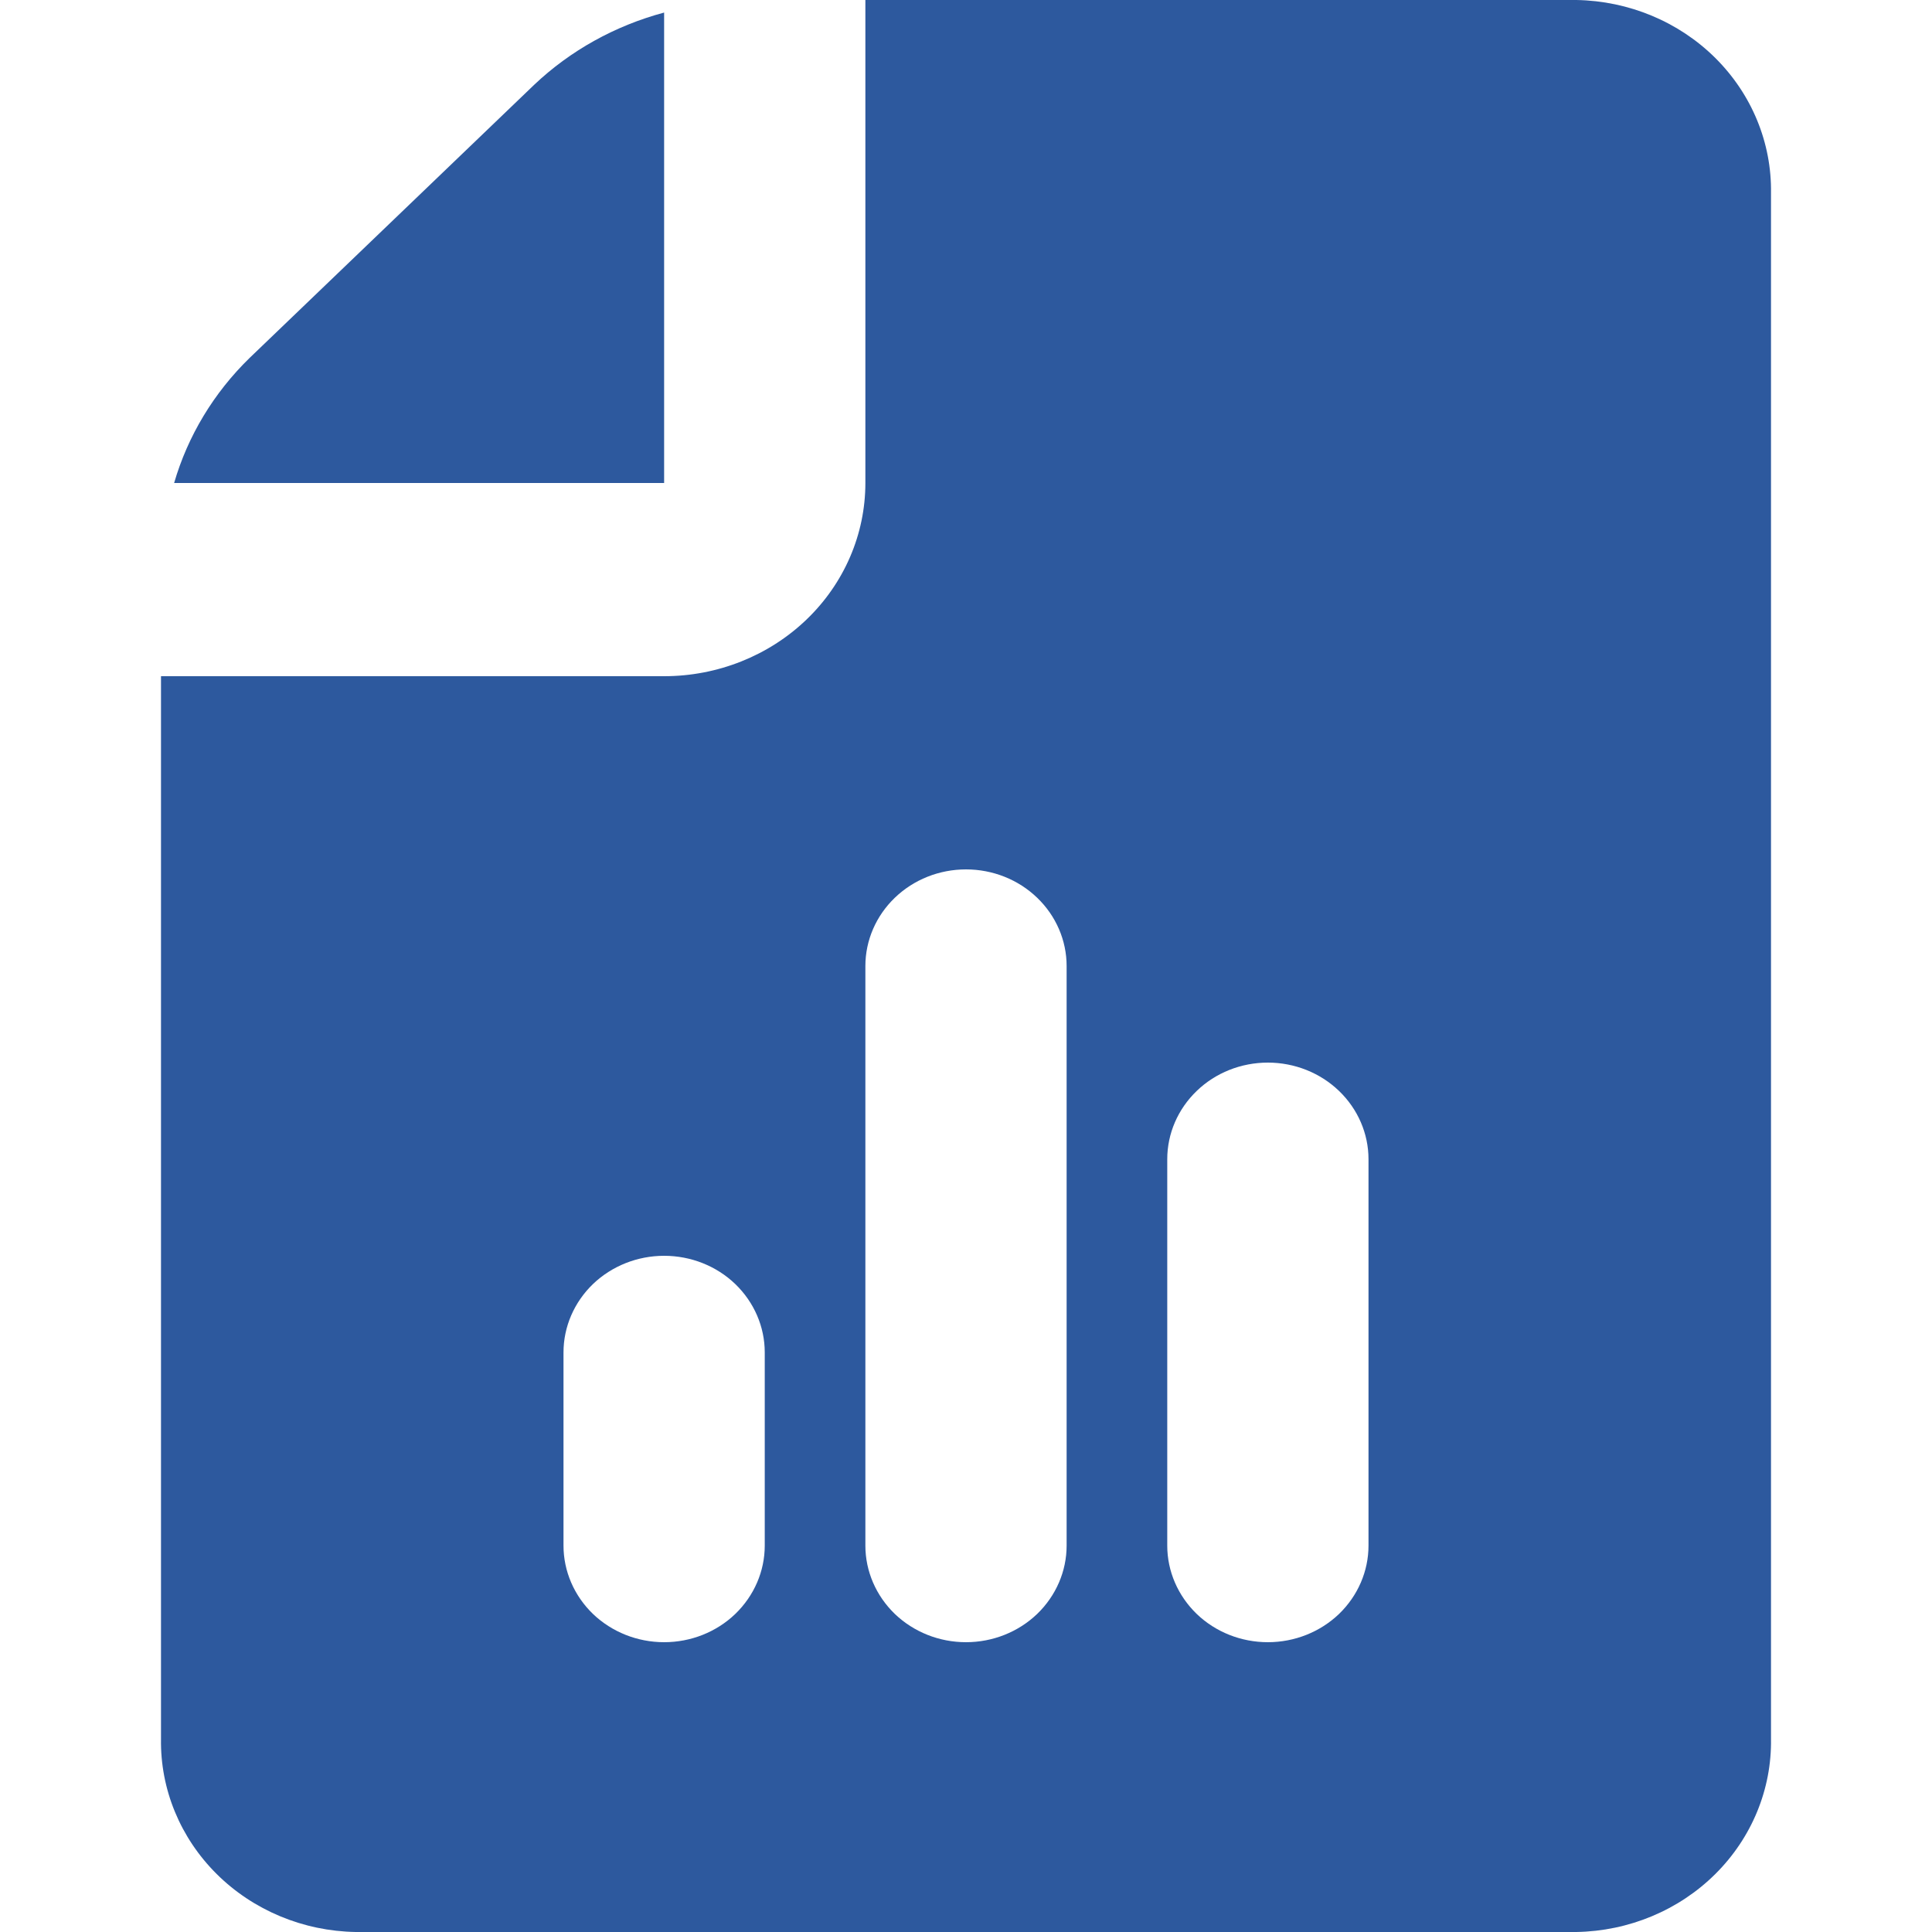
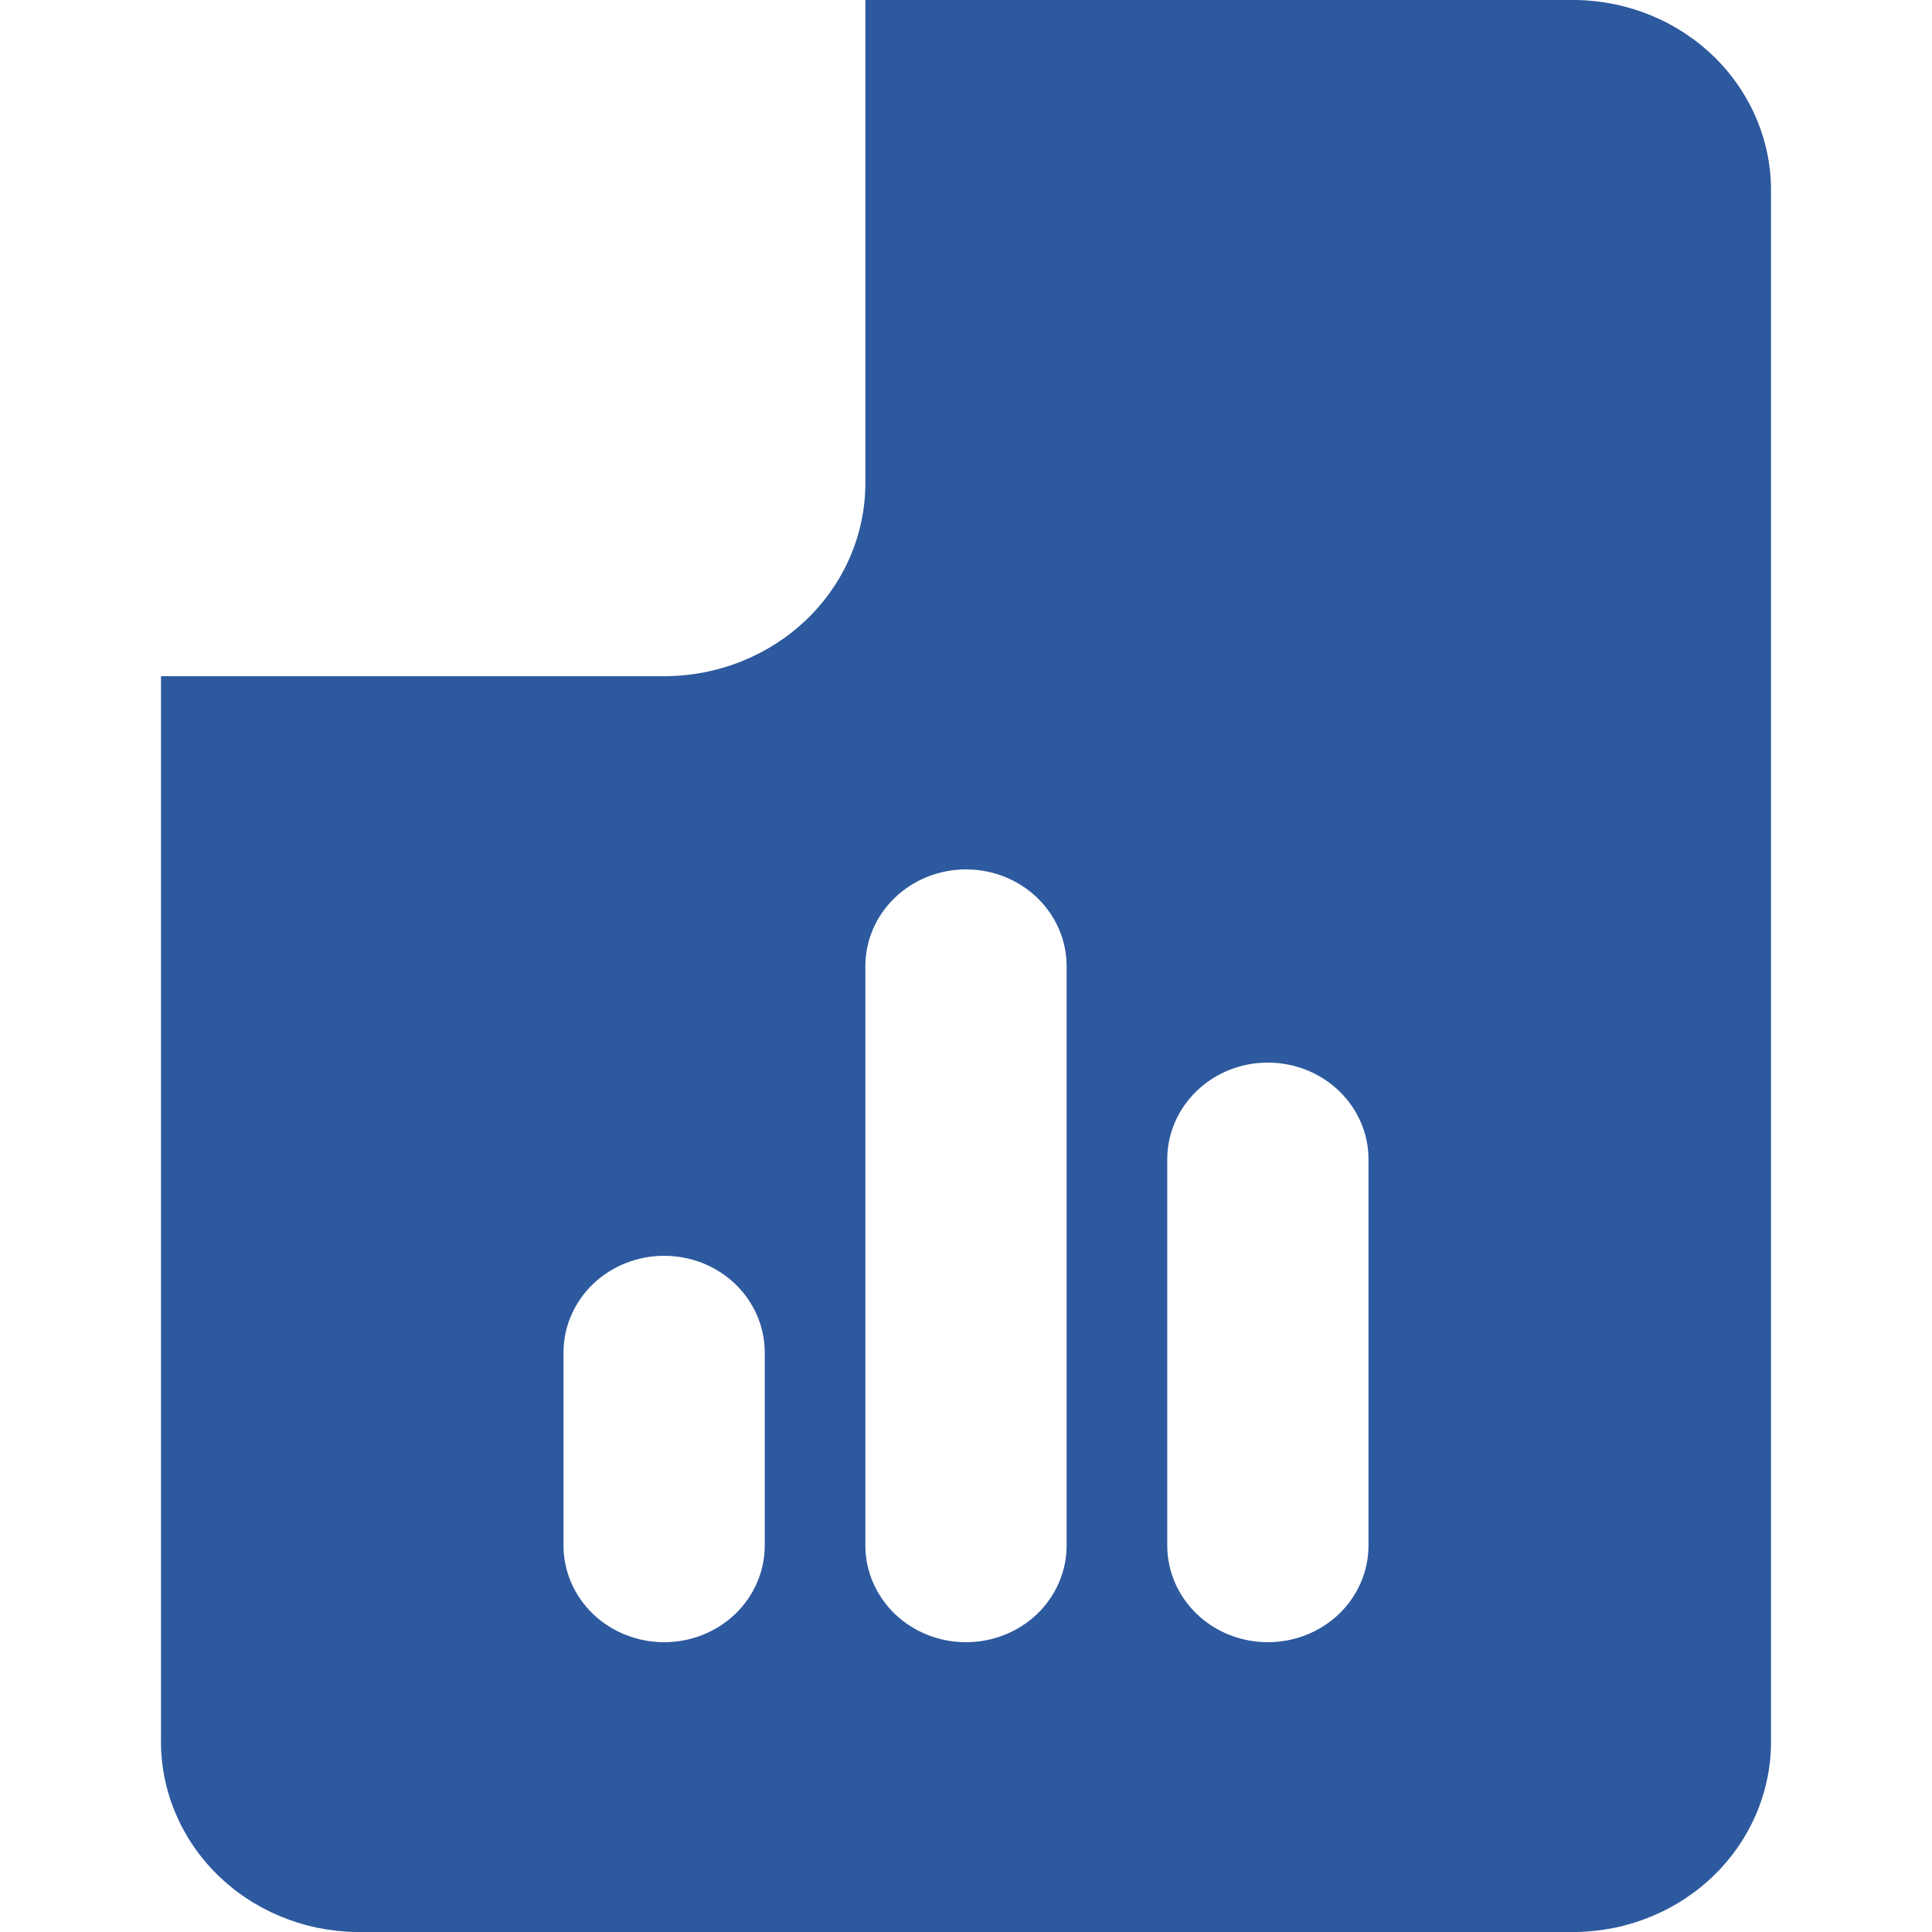
<svg xmlns="http://www.w3.org/2000/svg" width="24" height="24" viewBox="0 0 24 24" fill="none">
  <g id="file-chart-bar">
    <g id="Vector">
-       <path d="M8.25 6V0.156C7.641 0.319 7.084 0.628 6.634 1.055L3.099 4.448C2.655 4.881 2.333 5.415 2.163 6H8.25Z" fill="#2D599E" />
      <path d="M19.582 0H10.75V6C10.75 6.637 10.487 7.247 10.018 7.697C9.549 8.147 8.913 8.4 8.25 8.4H2V21.6C1.99 22.226 2.239 22.83 2.692 23.28C3.145 23.73 3.766 23.989 4.418 24H19.582C20.234 23.989 20.855 23.73 21.308 23.28C21.761 22.83 22.01 22.226 22 21.6V2.4C22.01 1.774 21.761 1.17 21.308 0.72C20.855 0.27 20.234 0.011 19.582 0ZM9.5 19.2C9.5 19.518 9.368 19.823 9.134 20.049C8.9 20.274 8.582 20.4 8.25 20.4C7.919 20.4 7.601 20.274 7.366 20.049C7.132 19.823 7 19.518 7 19.2V16.8C7 16.482 7.132 16.177 7.366 15.951C7.601 15.726 7.919 15.6 8.25 15.6C8.582 15.6 8.9 15.726 9.134 15.951C9.368 16.177 9.5 16.482 9.5 16.8V19.2ZM13.25 19.2C13.25 19.518 13.118 19.823 12.884 20.049C12.649 20.274 12.332 20.4 12 20.4C11.668 20.4 11.351 20.274 11.116 20.049C10.882 19.823 10.75 19.518 10.75 19.2V12C10.75 11.682 10.882 11.377 11.116 11.152C11.351 10.926 11.668 10.8 12 10.8C12.332 10.8 12.649 10.926 12.884 11.152C13.118 11.377 13.25 11.682 13.25 12V19.2ZM17 19.2C17 19.518 16.868 19.823 16.634 20.049C16.399 20.274 16.081 20.4 15.75 20.4C15.418 20.4 15.1 20.274 14.866 20.049C14.632 19.823 14.5 19.518 14.5 19.2V14.4C14.5 14.082 14.632 13.777 14.866 13.552C15.1 13.326 15.418 13.2 15.75 13.2C16.081 13.2 16.399 13.326 16.634 13.552C16.868 13.777 17 14.082 17 14.4V19.2Z" fill="#2D599E" />
    </g>
  </g>
</svg>